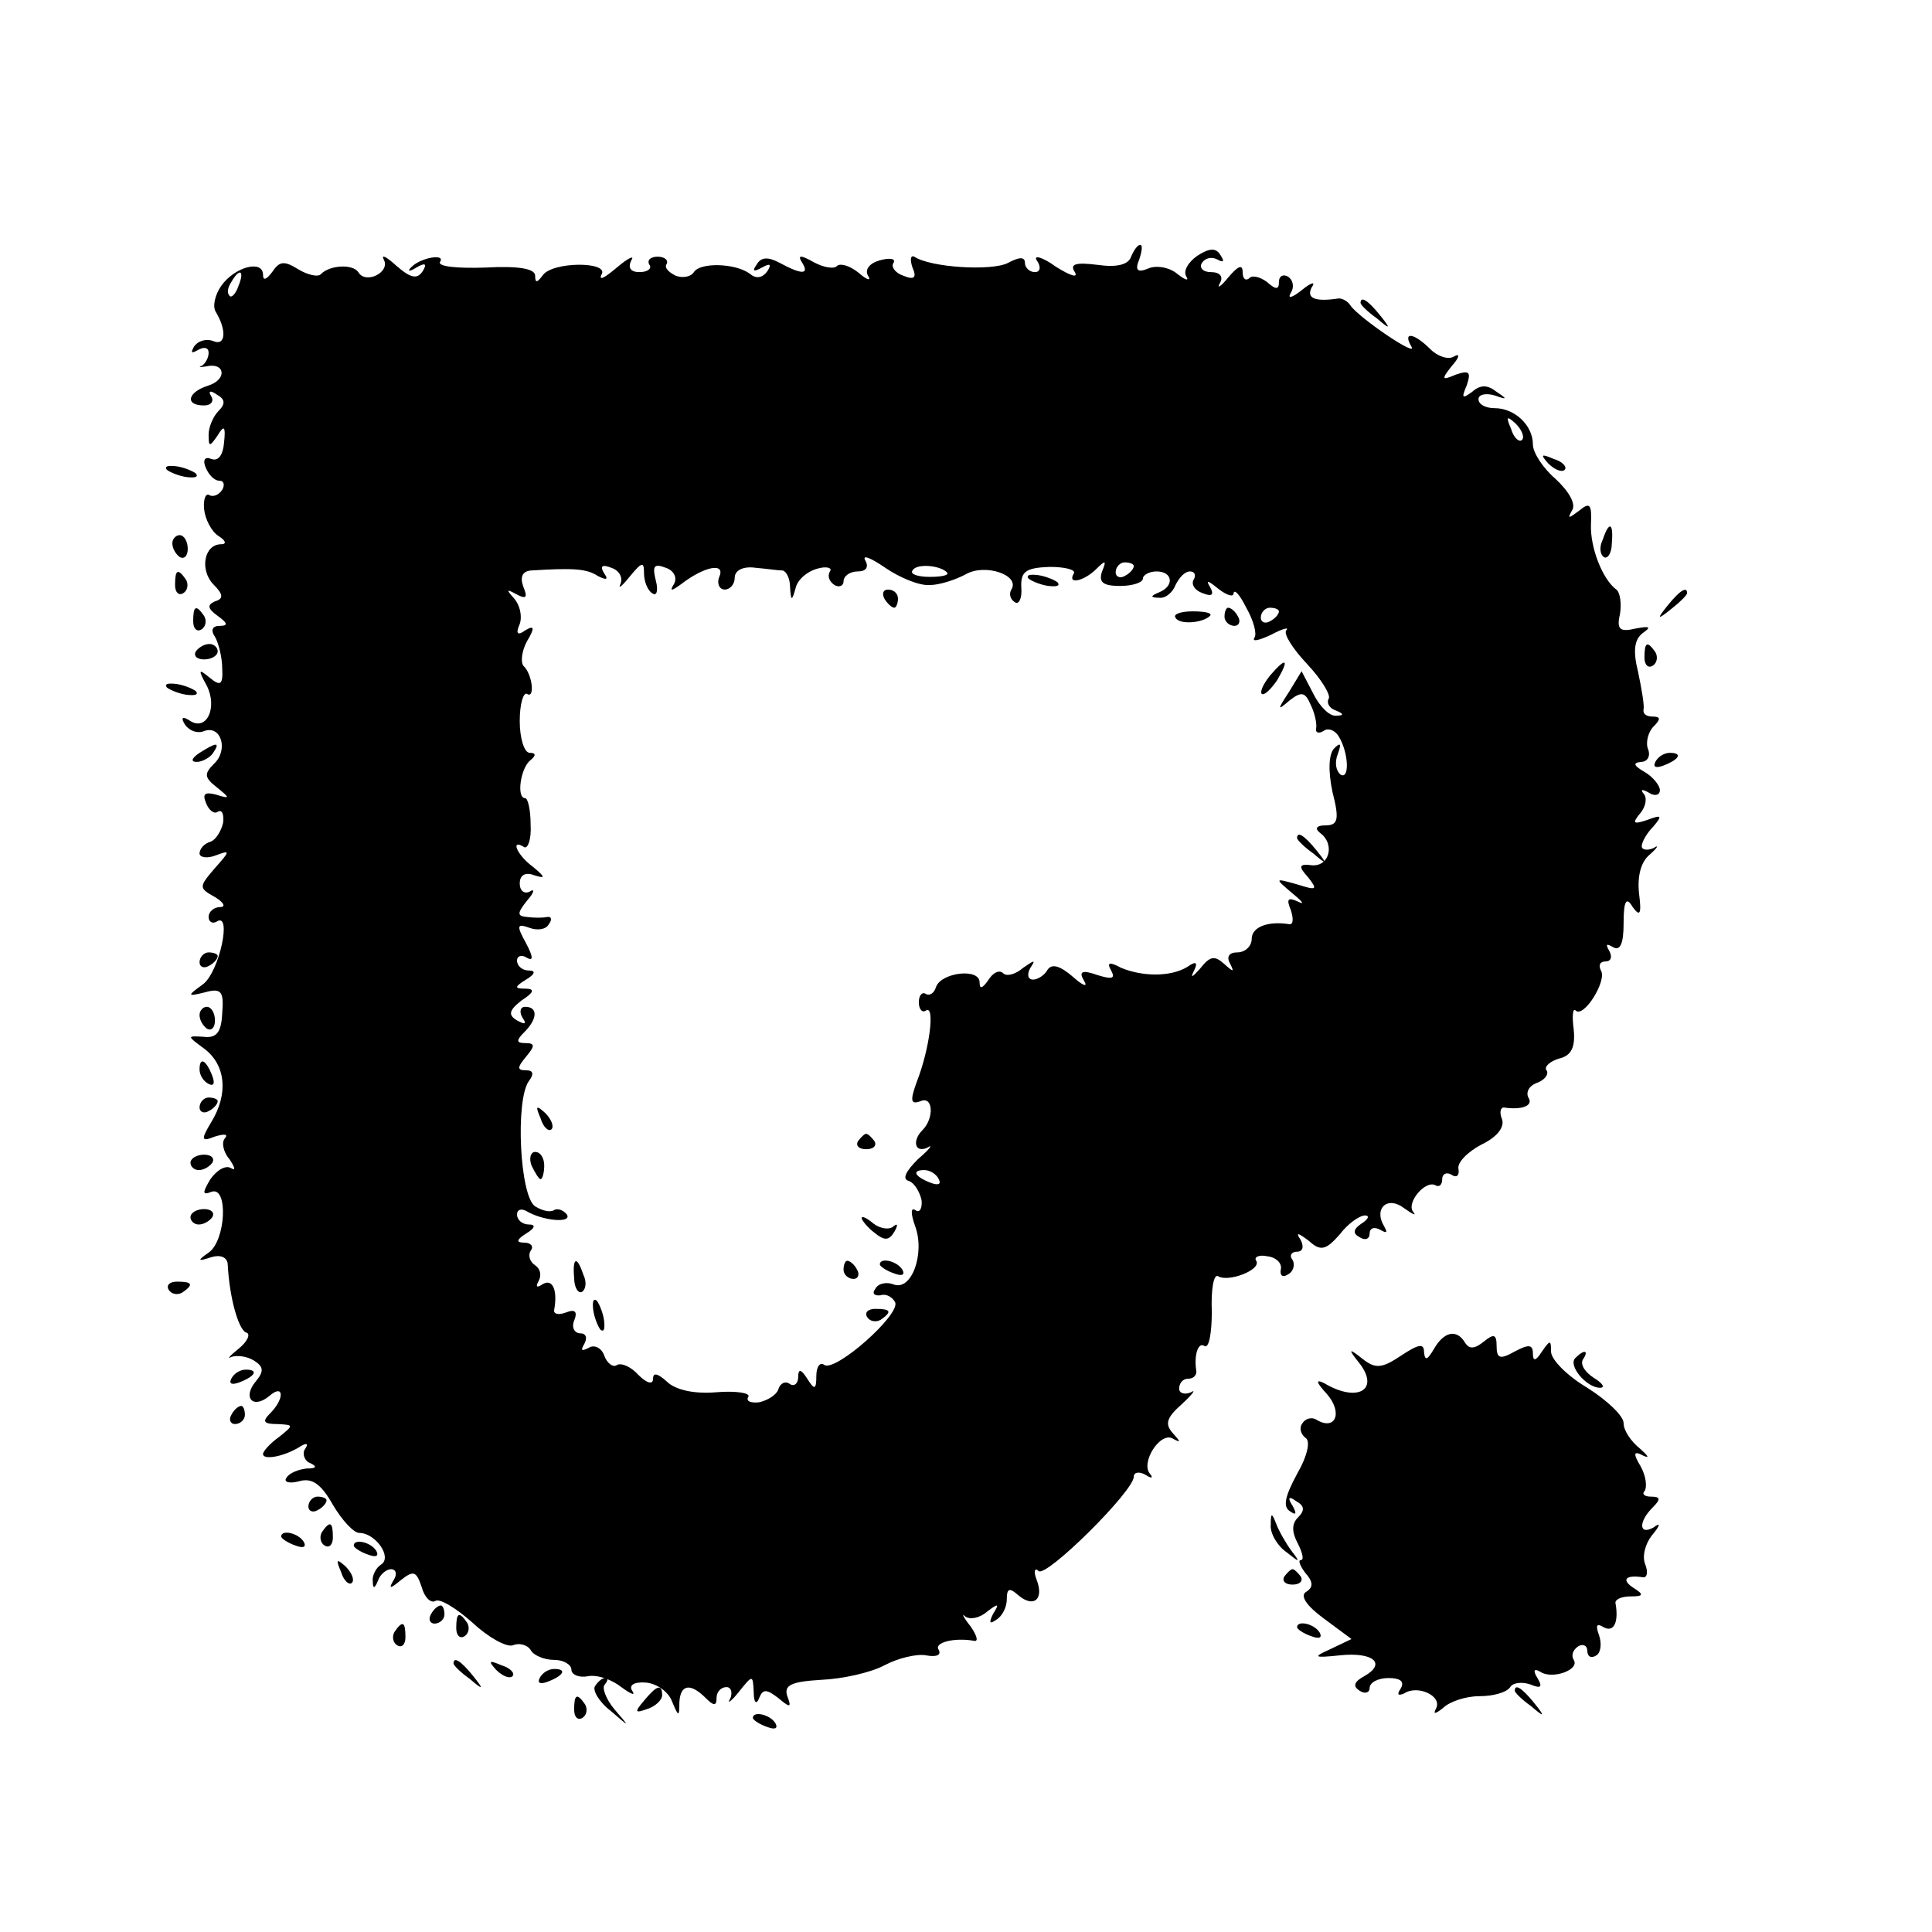
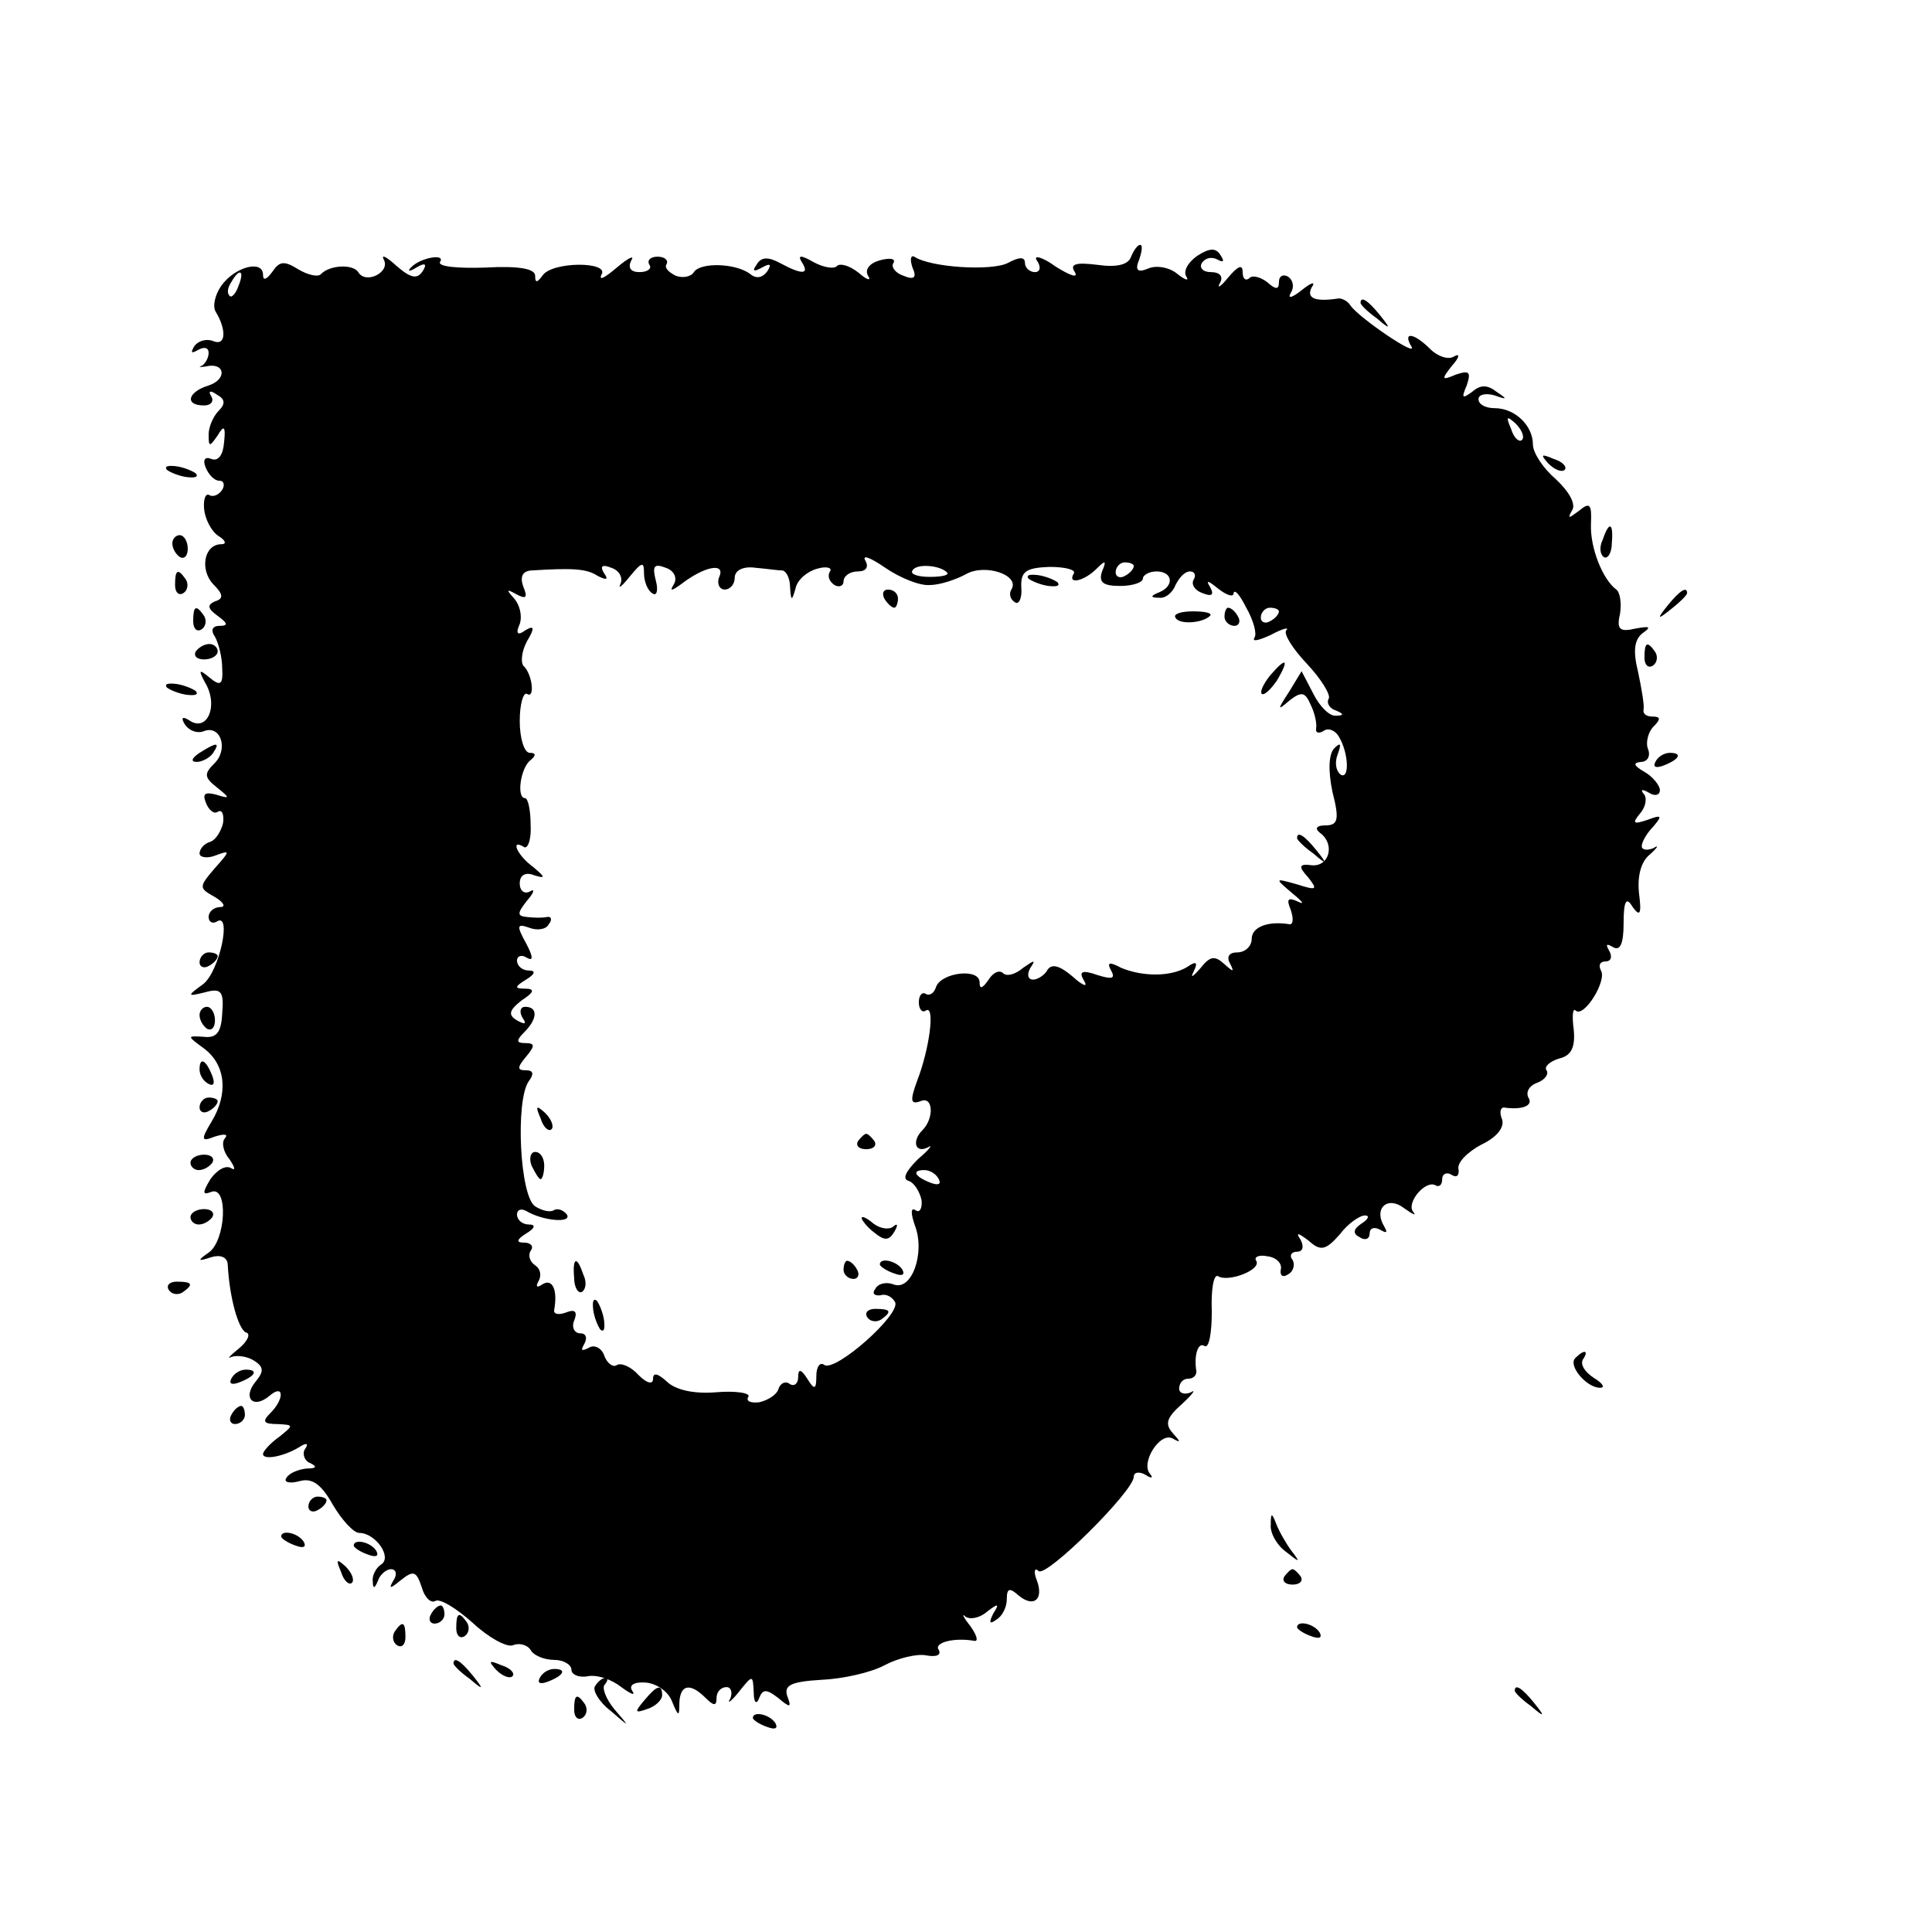
<svg xmlns="http://www.w3.org/2000/svg" version="1.0" width="213pt" height="213pt" viewBox="0 0 213 213" preserveAspectRatio="xMidYMid meet">
  <g transform="translate(0,213) scale(0.1,-0.1)" fill="#000000" stroke="none">
    <path d="M1247 1847 c-3 -9 -16 -12 -37 -9 -24 3 -31 1 -25 -8 4 -7 -5 -4 -21 6 -15 11 -25 13 -21 7 5 -7 4 -13 -2 -13 -6 0 -11 5 -11 10 0 7 -6 7 -19 0 -18 -9 -85 -5 -103 7 -4 2 -5 -3 -2 -12 5 -11 2 -14 -10 -9 -9 3 -14 10 -11 14 3 5 -4 6 -15 3 -11 -3 -17 -10 -13 -17 4 -6 -1 -5 -10 3 -10 8 -20 11 -24 8 -3 -4 -15 -2 -26 4 -14 8 -18 8 -13 0 9 -14 0 -14 -24 -1 -13 7 -21 7 -26 -2 -5 -7 -3 -8 6 -3 9 5 11 4 6 -4 -5 -7 -12 -9 -19 -3 -16 12 -55 13 -62 2 -3 -5 -12 -7 -20 -4 -8 4 -13 9 -10 13 2 4 -2 8 -10 8 -8 0 -12 -4 -9 -9 3 -4 -2 -8 -11 -8 -10 0 -13 5 -9 13 4 6 -3 3 -16 -8 -13 -11 -20 -15 -17 -8 10 15 -55 15 -65 -1 -6 -8 -8 -8 -8 0 0 8 -19 11 -55 9 -30 -1 -52 1 -50 6 7 10 -22 5 -32 -6 -4 -4 -2 -5 6 0 10 6 12 4 7 -4 -6 -9 -13 -8 -29 6 -11 10 -17 13 -14 7 8 -14 -20 -28 -28 -14 -6 9 -31 8 -41 -2 -3 -4 -15 -1 -25 5 -16 10 -21 9 -29 -3 -6 -8 -10 -10 -10 -3 0 17 -31 9 -46 -12 -7 -10 -10 -23 -6 -29 12 -20 11 -38 -3 -32 -8 3 -17 0 -21 -6 -4 -7 -3 -8 4 -4 7 4 12 3 12 -3 0 -5 -3 -11 -7 -14 -5 -2 -3 -2 4 -1 21 5 24 -14 3 -21 -23 -7 -27 -22 -5 -22 8 0 11 5 8 10 -4 6 -1 7 6 2 9 -5 10 -10 2 -18 -6 -6 -11 -18 -11 -26 0 -14 1 -14 10 -1 7 12 9 10 7 -8 -1 -13 -6 -21 -14 -18 -7 3 -10 -1 -6 -10 3 -7 9 -14 15 -14 5 0 6 -5 3 -10 -4 -6 -10 -8 -14 -6 -4 3 -7 -4 -6 -15 1 -11 8 -25 16 -30 8 -5 9 -9 3 -9 -19 0 -24 -28 -9 -44 11 -11 12 -16 2 -19 -9 -4 -8 -8 3 -16 11 -8 12 -11 2 -11 -8 0 -10 -5 -5 -12 4 -7 8 -23 8 -35 1 -18 -2 -20 -14 -10 -12 10 -13 9 -3 -9 12 -24 0 -50 -18 -39 -9 6 -11 4 -6 -4 5 -7 14 -10 21 -7 19 7 27 -21 11 -36 -11 -11 -11 -15 3 -26 15 -12 15 -13 -1 -8 -12 3 -15 1 -11 -9 3 -8 9 -13 13 -10 5 3 7 -3 6 -12 -2 -9 -8 -19 -14 -21 -7 -2 -12 -8 -12 -13 0 -4 8 -6 18 -2 16 6 16 5 -1 -14 -18 -21 -18 -22 0 -32 10 -6 12 -11 6 -11 -7 0 -13 -5 -13 -11 0 -5 4 -8 9 -5 17 11 3 -55 -15 -69 -18 -13 -18 -14 2 -9 18 5 21 1 19 -23 -1 -21 -6 -28 -21 -26 -18 1 -18 1 1 -13 24 -18 27 -50 8 -81 -12 -20 -11 -22 4 -16 10 3 15 3 11 -2 -4 -4 -2 -15 5 -23 6 -9 7 -13 2 -10 -6 4 -16 -2 -23 -12 -9 -15 -9 -18 1 -14 19 7 16 -54 -3 -67 -13 -9 -12 -10 3 -5 10 3 17 0 18 -7 2 -39 12 -72 20 -76 6 -1 2 -10 -8 -18 -10 -8 -13 -12 -8 -9 6 2 17 1 25 -4 11 -7 11 -12 2 -23 -15 -18 -3 -31 15 -16 16 14 17 -3 1 -19 -9 -9 -8 -12 8 -12 18 -1 18 -1 2 -14 -10 -7 -18 -16 -18 -19 0 -7 22 -3 39 7 9 6 12 5 7 -2 -3 -5 0 -13 6 -15 8 -4 7 -6 -4 -6 -9 -1 -19 -5 -22 -10 -4 -5 3 -7 14 -4 14 4 24 -3 37 -26 10 -17 23 -31 29 -31 18 0 37 -27 24 -35 -5 -3 -10 -12 -9 -18 0 -9 2 -9 6 1 2 6 9 12 14 12 6 0 7 -6 3 -12 -6 -10 -4 -10 8 0 14 11 17 10 23 -8 3 -11 10 -18 15 -15 5 3 23 -8 41 -24 17 -16 37 -27 44 -25 7 3 16 1 20 -5 3 -6 15 -11 26 -11 10 0 19 -5 19 -11 0 -5 8 -9 18 -7 11 2 27 -4 37 -12 11 -8 16 -10 12 -4 -4 6 2 10 15 9 12 -1 25 -10 29 -21 7 -17 8 -17 8 -1 1 20 12 22 29 5 9 -9 12 -9 12 0 0 7 5 12 11 12 5 0 7 -6 4 -13 -4 -6 1 -3 9 7 16 20 16 20 17 0 0 -11 3 -14 6 -6 4 10 8 10 21 0 13 -11 15 -11 10 2 -4 12 4 16 37 18 24 1 55 8 70 16 15 8 36 13 46 11 11 -2 17 0 14 6 -6 8 17 14 39 10 5 -1 3 6 -4 16 -8 10 -10 15 -6 11 5 -4 16 -2 24 5 13 10 14 9 7 -2 -5 -10 -4 -12 3 -7 7 4 12 14 12 23 0 12 3 13 13 4 17 -14 28 -4 20 17 -4 10 -2 14 2 10 8 -8 105 88 105 104 0 5 6 6 13 2 6 -4 9 -4 5 1 -11 12 11 47 25 39 9 -5 9 -4 0 6 -9 10 -7 17 10 32 12 11 16 17 10 13 -7 -3 -13 -1 -13 4 0 6 4 11 10 11 5 0 9 3 9 8 -3 18 2 33 9 28 5 -3 8 15 8 38 -1 24 2 42 7 39 11 -7 48 7 42 17 -3 4 3 7 12 5 10 -1 17 -8 15 -15 -1 -6 2 -9 8 -5 6 3 8 11 5 16 -4 5 -1 9 5 9 6 0 8 5 4 13 -6 9 -3 8 9 -1 13 -12 19 -10 34 7 9 12 22 21 28 21 5 0 4 -4 -4 -9 -9 -6 -10 -11 -2 -15 6 -4 11 -2 11 4 0 6 5 8 12 4 7 -4 8 -3 4 4 -12 20 4 34 22 20 10 -7 14 -9 10 -4 -8 10 14 36 25 29 4 -2 7 1 7 7 0 6 5 8 10 5 6 -4 9 -1 8 6 -2 7 10 19 25 27 17 8 26 19 23 28 -3 7 -2 13 2 13 20 -3 33 2 27 11 -3 6 1 13 9 16 9 3 14 10 11 14 -3 4 4 10 14 13 13 3 18 12 16 32 -2 15 -1 24 2 21 9 -9 35 33 28 44 -3 6 -1 10 5 10 6 0 8 5 4 12 -4 7 -3 8 4 4 8 -5 12 3 12 26 0 25 3 30 10 18 8 -11 10 -8 7 15 -2 19 2 35 12 43 9 8 10 11 4 7 -7 -3 -13 -2 -13 2 0 5 6 15 13 22 10 12 9 13 -7 7 -15 -5 -17 -4 -8 7 7 8 8 18 4 22 -4 5 -1 5 6 1 6 -4 12 -3 12 3 0 5 -8 15 -17 20 -12 7 -13 10 -4 11 7 0 11 6 8 14 -3 7 0 19 6 25 8 8 8 11 -1 11 -7 0 -11 3 -10 8 1 4 -2 22 -6 41 -6 24 -4 36 5 43 10 7 8 8 -8 5 -17 -4 -21 -1 -17 16 2 12 0 24 -4 27 -15 11 -29 46 -28 72 1 22 -1 25 -13 15 -12 -9 -13 -9 -8 0 5 7 -3 21 -18 35 -14 12 -25 29 -25 38 0 21 -20 40 -42 40 -10 0 -18 4 -18 10 0 5 8 7 18 4 14 -5 14 -4 2 4 -10 8 -18 8 -27 0 -11 -8 -12 -7 -6 7 5 15 3 17 -12 12 -16 -7 -16 -5 -4 10 8 9 9 14 2 10 -6 -4 -18 0 -26 8 -18 18 -31 20 -21 3 8 -13 -57 31 -67 45 -3 5 -9 8 -13 8 -26 -4 -36 0 -30 12 5 7 0 6 -11 -3 -10 -8 -16 -10 -12 -3 4 6 3 14 -3 18 -5 3 -10 1 -10 -6 0 -8 -3 -9 -13 0 -8 6 -17 8 -20 4 -4 -3 -7 0 -7 7 0 9 -5 7 -16 -6 -8 -10 -13 -13 -9 -6 4 7 0 12 -10 12 -9 0 -13 5 -10 10 4 6 11 7 17 4 7 -4 8 -2 4 4 -5 9 -12 9 -26 0 -10 -7 -16 -17 -12 -23 3 -5 -1 -4 -10 3 -8 7 -23 10 -32 6 -12 -5 -15 -2 -10 10 3 9 4 16 1 16 -3 0 -7 -6 -10 -13z m-984 -32 c-3 -9 -8 -14 -10 -11 -3 3 -2 9 2 15 9 16 15 13 8 -4z m1415 -170 c-3 -3 -9 2 -12 12 -6 14 -5 15 5 6 7 -7 10 -15 7 -18z m-653 -160 c11 0 29 6 40 12 21 12 60 -1 50 -17 -3 -5 -1 -11 4 -14 4 -3 8 4 7 16 -1 18 5 22 31 23 17 0 29 -3 27 -7 -8 -13 11 -9 25 5 10 10 11 9 6 -3 -4 -12 1 -16 20 -16 14 0 25 4 25 8 0 4 7 8 15 8 18 0 20 -16 3 -23 -10 -4 -10 -6 0 -6 7 -1 15 6 18 14 4 8 10 15 16 15 5 0 7 -4 4 -9 -3 -5 1 -12 10 -15 10 -4 13 -2 8 7 -5 8 -2 7 9 -2 9 -7 17 -10 17 -5 1 5 7 -2 14 -16 8 -14 12 -29 9 -33 -3 -5 5 -3 18 3 13 7 21 9 17 5 -3 -4 7 -20 23 -37 16 -17 26 -34 24 -38 -3 -5 1 -11 7 -13 10 -4 10 -6 1 -6 -7 -1 -18 10 -25 24 l-13 25 -14 -23 c-13 -20 -13 -21 1 -9 13 10 17 9 23 -5 5 -10 7 -22 6 -26 -1 -5 3 -6 8 -3 5 4 13 1 17 -6 11 -18 12 -48 2 -42 -5 4 -7 13 -3 23 4 11 3 13 -4 6 -6 -6 -7 -24 -2 -48 8 -31 6 -37 -8 -37 -9 0 -12 -3 -6 -8 17 -12 11 -37 -8 -36 -15 2 -16 -1 -5 -13 11 -14 10 -15 -12 -8 -25 7 -25 7 -5 -10 11 -9 14 -13 6 -9 -11 5 -13 3 -8 -9 3 -9 3 -16 -1 -16 -24 4 -42 -3 -42 -16 0 -8 -7 -15 -16 -15 -9 0 -12 -5 -8 -12 5 -10 4 -10 -6 -1 -11 10 -16 9 -27 -5 -8 -9 -11 -11 -7 -3 5 10 3 12 -7 5 -18 -11 -49 -11 -73 -1 -13 7 -16 6 -11 -3 5 -9 1 -10 -15 -5 -17 6 -21 4 -15 -6 5 -8 -1 -6 -12 4 -14 12 -23 15 -28 8 -3 -6 -11 -11 -16 -11 -6 0 -7 6 -3 13 6 9 5 9 -8 0 -8 -7 -18 -10 -22 -6 -4 4 -11 1 -16 -7 -7 -10 -10 -11 -10 -3 0 16 -42 11 -48 -5 -2 -7 -7 -10 -11 -8 -4 3 -8 -1 -8 -9 0 -8 4 -12 8 -9 10 6 4 -42 -10 -78 -8 -22 -7 -26 4 -22 14 6 15 -19 2 -32 -12 -12 -8 -26 6 -19 6 4 2 -2 -11 -13 -13 -13 -18 -22 -10 -24 6 -2 12 -12 14 -21 1 -9 -2 -15 -7 -11 -5 3 -5 -4 0 -18 11 -30 -4 -72 -24 -64 -8 3 -17 1 -20 -5 -4 -5 -1 -8 6 -7 6 2 13 -2 16 -8 5 -14 -65 -76 -78 -69 -5 4 -9 -2 -9 -12 0 -15 -2 -16 -10 -3 -7 11 -10 11 -10 2 0 -7 -4 -11 -9 -8 -5 4 -11 1 -13 -6 -2 -6 -12 -12 -21 -14 -9 -1 -15 1 -12 6 3 4 -13 7 -36 5 -25 -2 -45 3 -54 12 -10 9 -15 10 -15 3 0 -7 -7 -5 -16 4 -8 9 -19 14 -24 11 -4 -3 -11 2 -14 11 -3 8 -11 12 -17 8 -8 -4 -9 -3 -5 4 4 7 2 12 -4 12 -7 0 -10 7 -7 14 4 10 1 13 -9 9 -8 -3 -14 -2 -13 3 4 22 -2 35 -13 28 -6 -4 -8 -3 -4 4 3 6 2 13 -4 17 -6 4 -8 11 -5 16 4 5 0 9 -7 9 -9 0 -9 3 2 10 10 6 11 10 3 10 -7 0 -13 5 -13 11 0 5 4 7 10 4 18 -11 51 -14 45 -4 -4 5 -10 7 -14 5 -4 -3 -13 -1 -21 4 -17 11 -22 117 -7 138 6 8 5 12 -3 12 -10 0 -10 3 0 15 10 12 10 15 -1 15 -10 0 -10 3 -1 12 15 15 15 28 1 28 -5 0 -7 -5 -3 -12 5 -7 3 -8 -6 -3 -10 6 -9 11 5 22 14 9 15 13 4 13 -12 0 -12 2 1 10 10 6 11 10 3 10 -7 0 -13 5 -13 11 0 5 5 7 11 3 7 -4 7 1 -1 16 -11 20 -10 22 4 17 8 -3 18 -2 21 4 4 5 3 9 -2 8 -4 -1 -14 -1 -22 0 -11 1 -11 4 0 18 8 9 9 14 3 10 -6 -3 -11 1 -11 9 0 9 6 13 16 9 13 -4 12 -2 -1 9 -18 13 -26 32 -10 22 4 -2 8 9 7 25 0 16 -3 29 -6 29 -10 0 -5 34 6 42 6 5 6 8 -1 8 -6 0 -11 16 -11 35 0 19 4 32 8 30 9 -6 6 22 -4 31 -3 4 -2 16 4 27 9 15 8 18 -2 12 -8 -6 -11 -4 -6 7 3 9 0 21 -6 28 -9 10 -9 11 2 5 11 -6 13 -4 8 8 -4 11 -1 17 8 18 47 3 62 2 74 -6 10 -5 12 -4 7 3 -5 8 -2 10 8 6 9 -3 13 -11 10 -18 -3 -6 2 -2 10 8 14 17 16 17 16 4 0 -9 4 -19 9 -22 5 -4 7 3 4 14 -4 16 -2 19 11 14 9 -3 13 -11 9 -18 -5 -8 -3 -8 8 0 26 20 49 24 42 8 -3 -7 0 -14 6 -14 6 0 11 6 11 13 0 8 9 13 23 11 12 -1 25 -3 30 -3 4 -1 8 -9 8 -18 1 -16 2 -16 6 -2 2 10 13 19 24 22 10 3 17 1 14 -3 -3 -5 -1 -11 5 -15 5 -3 10 -1 10 4 0 6 7 11 16 11 9 0 12 5 8 12 -4 7 6 3 22 -8 16 -11 38 -20 49 -19z m19 14 c3 -3 -5 -5 -19 -5 -13 0 -22 3 -19 7 4 8 30 6 38 -2z m206 7 c0 -3 -4 -8 -10 -11 -5 -3 -10 -1 -10 4 0 6 5 11 10 11 6 0 10 -2 10 -4z m160 -50 c0 -3 -4 -8 -10 -11 -5 -3 -10 -1 -10 4 0 6 5 11 10 11 6 0 10 -2 10 -4z m-375 -626 c3 -6 -1 -7 -9 -4 -18 7 -21 14 -7 14 6 0 13 -4 16 -10z" />
    <path d="M1134 1492 c4 -3 14 -7 22 -8 9 -1 13 0 10 4 -4 3 -14 7 -22 8 -9 1 -13 0 -10 -4z" />
    <path d="M975 1470 c3 -5 8 -10 11 -10 2 0 4 5 4 10 0 6 -5 10 -11 10 -5 0 -7 -4 -4 -10z" />
    <path d="M1296 1449 c4 -8 30 -6 38 2 3 3 -5 5 -19 5 -13 0 -22 -3 -19 -7z" />
    <path d="M1350 1450 c0 -5 5 -10 11 -10 5 0 7 5 4 10 -3 6 -8 10 -11 10 -2 0 -4 -4 -4 -10z" />
    <path d="M1400 1385 c-7 -9 -11 -17 -9 -20 3 -2 10 5 17 15 14 24 10 26 -8 5z" />
    <path d="M1430 1206 c0 -2 8 -10 18 -17 15 -13 16 -12 3 4 -13 16 -21 21 -21 13z" />
    <path d="M596 897 c3 -10 9 -15 12 -12 3 3 0 11 -7 18 -10 9 -11 8 -5 -6z" />
    <path d="M946 872 c-3 -5 1 -9 9 -9 8 0 12 4 9 9 -3 4 -7 8 -9 8 -2 0 -6 -4 -9 -8z" />
    <path d="M586 845 c4 -8 8 -15 10 -15 2 0 4 7 4 15 0 8 -4 15 -10 15 -5 0 -7 -7 -4 -15z" />
    <path d="M950 787 c0 -2 6 -10 14 -16 11 -9 16 -9 22 1 4 7 4 10 -1 6 -4 -4 -14 -3 -22 3 -7 6 -13 9 -13 6z" />
    <path d="M633 721 c0 -11 5 -18 9 -15 4 3 5 11 1 19 -7 21 -12 19 -10 -4z" />
    <path d="M930 730 c0 -5 5 -10 11 -10 5 0 7 5 4 10 -3 6 -8 10 -11 10 -2 0 -4 -4 -4 -10z" />
    <path d="M970 736 c0 -2 7 -7 16 -10 8 -3 12 -2 9 4 -6 10 -25 14 -25 6z" />
    <path d="M654 686 c1 -8 5 -18 8 -22 4 -3 5 1 4 10 -1 8 -5 18 -8 22 -4 3 -5 -1 -4 -10z" />
    <path d="M956 678 c3 -5 10 -6 15 -3 13 9 11 12 -6 12 -8 0 -12 -4 -9 -9z" />
    <path d="M1500 1796 c0 -2 8 -10 18 -17 15 -13 16 -12 3 4 -13 16 -21 21 -21 13z" />
    <path d="M1707 1619 c7 -7 15 -10 18 -7 3 3 -2 9 -12 12 -14 6 -15 5 -6 -5z" />
    <path d="M184 1612 c4 -3 14 -7 22 -8 9 -1 13 0 10 4 -4 3 -14 7 -22 8 -9 1 -13 0 -10 -4z" />
    <path d="M1767 1535 c-4 -8 -3 -16 1 -19 4 -3 9 4 9 15 2 23 -3 25 -10 4z" />
    <path d="M190 1531 c0 -6 4 -12 8 -15 5 -3 9 1 9 9 0 8 -4 15 -9 15 -4 0 -8 -4 -8 -9z" />
    <path d="M193 1485 c0 -8 4 -12 9 -9 5 3 6 10 3 15 -9 13 -12 11 -12 -6z" />
    <path d="M1839 1463 c-13 -16 -12 -17 4 -4 9 7 17 15 17 17 0 8 -8 3 -21 -13z" />
    <path d="M213 1445 c0 -8 4 -12 9 -9 5 3 6 10 3 15 -9 13 -12 11 -12 -6z" />
    <path d="M216 1412 c-3 -5 1 -9 9 -9 8 0 15 4 15 9 0 4 -4 8 -9 8 -6 0 -12 -4 -15 -8z" />
    <path d="M1813 1405 c0 -8 4 -12 9 -9 5 3 6 10 3 15 -9 13 -12 11 -12 -6z" />
    <path d="M184 1372 c4 -3 14 -7 22 -8 9 -1 13 0 10 4 -4 3 -14 7 -22 8 -9 1 -13 0 -10 -4z" />
    <path d="M220 1300 c-9 -6 -10 -10 -3 -10 6 0 15 5 18 10 8 12 4 12 -15 0z" />
    <path d="M1825 1290 c-3 -6 1 -7 9 -4 18 7 21 14 7 14 -6 0 -13 -4 -16 -10z" />
    <path d="M220 1069 c0 -5 5 -7 10 -4 6 3 10 8 10 11 0 2 -4 4 -10 4 -5 0 -10 -5 -10 -11z" />
    <path d="M220 1011 c0 -6 4 -12 8 -15 5 -3 9 1 9 9 0 8 -4 15 -9 15 -4 0 -8 -4 -8 -9z" />
    <path d="M220 951 c0 -6 4 -13 10 -16 6 -3 7 1 4 9 -7 18 -14 21 -14 7z" />
    <path d="M220 909 c0 -5 5 -7 10 -4 6 3 10 8 10 11 0 2 -4 4 -10 4 -5 0 -10 -5 -10 -11z" />
    <path d="M210 848 c0 -4 4 -8 9 -8 6 0 12 4 15 8 3 5 -1 9 -9 9 -8 0 -15 -4 -15 -9z" />
    <path d="M210 788 c0 -4 4 -8 9 -8 6 0 12 4 15 8 3 5 -1 9 -9 9 -8 0 -15 -4 -15 -9z" />
    <path d="M186 708 c3 -5 10 -6 15 -3 13 9 11 12 -6 12 -8 0 -12 -4 -9 -9z" />
-     <path d="M1581 643 c-7 -12 -10 -14 -11 -4 0 10 -5 10 -26 -4 -21 -14 -28 -14 -42 -3 -15 12 -16 11 -4 -4 24 -30 -1 -45 -38 -23 -10 5 -9 1 3 -12 18 -21 9 -41 -12 -28 -5 3 -12 1 -15 -4 -4 -5 -2 -12 3 -16 6 -3 3 -19 -9 -40 -13 -24 -16 -36 -8 -41 7 -5 8 -3 3 6 -6 9 -4 11 4 5 9 -5 10 -10 2 -18 -7 -7 -7 -16 0 -29 5 -10 7 -18 3 -18 -3 0 -1 -6 5 -14 9 -10 9 -16 1 -21 -7 -4 0 -15 19 -29 l31 -23 -23 -11 c-20 -9 -19 -10 10 -7 37 4 52 -9 27 -23 -11 -6 -13 -11 -5 -16 6 -4 11 -2 11 3 0 6 9 11 21 11 13 0 18 -4 13 -12 -4 -6 -3 -8 4 -5 15 10 43 -3 35 -17 -3 -6 -1 -6 8 1 7 7 25 13 40 13 15 0 30 4 34 10 3 5 13 6 22 3 12 -5 14 -3 8 7 -5 8 -4 11 3 7 13 -9 44 2 37 13 -3 5 -1 11 5 15 5 3 10 1 10 -5 0 -6 4 -9 10 -5 5 3 6 13 3 22 -4 11 -3 14 5 9 11 -6 17 5 13 27 0 4 7 7 17 7 14 0 15 2 2 10 -13 9 -7 14 12 11 4 0 5 6 2 14 -4 9 0 23 7 32 10 12 10 15 2 9 -16 -9 -17 6 -1 22 9 9 9 12 -2 12 -7 0 -10 3 -7 6 3 4 2 16 -4 27 -9 15 -8 18 3 12 7 -3 5 0 -4 8 -10 8 -18 20 -18 28 0 8 -18 25 -40 39 -22 13 -40 31 -40 40 0 13 -1 13 -10 0 -7 -11 -10 -11 -10 -2 0 10 -5 10 -20 2 -16 -9 -20 -8 -20 6 0 13 -3 14 -14 5 -10 -8 -16 -9 -21 -1 -9 15 -23 12 -34 -7z" />
    <path d="M1737 633 c-9 -8 12 -33 27 -33 6 0 3 5 -7 11 -9 6 -15 14 -12 20 7 10 2 12 -8 2z" />
    <path d="M255 610 c-3 -6 1 -7 9 -4 18 7 21 14 7 14 -6 0 -13 -4 -16 -10z" />
    <path d="M255 570 c-3 -5 -1 -10 4 -10 6 0 11 5 11 10 0 6 -2 10 -4 10 -3 0 -8 -4 -11 -10z" />
    <path d="M340 469 c0 -5 5 -7 10 -4 6 3 10 8 10 11 0 2 -4 4 -10 4 -5 0 -10 -5 -10 -11z" />
    <path d="M1401 449 c-1 -9 7 -23 17 -30 15 -12 16 -12 6 1 -6 8 -14 22 -17 30 -5 13 -6 12 -6 -1z" />
-     <path d="M355 441 c-3 -5 -2 -12 3 -15 5 -3 9 1 9 9 0 17 -3 19 -12 6z" />
+     <path d="M355 441 z" />
    <path d="M310 436 c0 -2 7 -7 16 -10 8 -3 12 -2 9 4 -6 10 -25 14 -25 6z" />
    <path d="M390 426 c0 -2 7 -7 16 -10 8 -3 12 -2 9 4 -6 10 -25 14 -25 6z" />
    <path d="M376 397 c3 -10 9 -15 12 -12 3 3 0 11 -7 18 -10 9 -11 8 -5 -6z" />
    <path d="M1416 392 c-3 -5 1 -9 9 -9 8 0 12 4 9 9 -3 4 -7 8 -9 8 -2 0 -6 -4 -9 -8z" />
    <path d="M475 350 c-3 -5 -1 -10 4 -10 6 0 11 5 11 10 0 6 -2 10 -4 10 -3 0 -8 -4 -11 -10z" />
    <path d="M503 335 c0 -8 4 -12 9 -9 5 3 6 10 3 15 -9 13 -12 11 -12 -6z" />
    <path d="M435 331 c-3 -5 -2 -12 3 -15 5 -3 9 1 9 9 0 17 -3 19 -12 6z" />
    <path d="M1430 336 c0 -2 7 -7 16 -10 8 -3 12 -2 9 4 -6 10 -25 14 -25 6z" />
    <path d="M500 296 c0 -2 8 -10 18 -17 15 -13 16 -12 3 4 -13 16 -21 21 -21 13z" />
    <path d="M547 289 c7 -7 15 -10 18 -7 3 3 -2 9 -12 12 -14 6 -15 5 -6 -5z" />
    <path d="M595 280 c-3 -6 1 -7 9 -4 18 7 21 14 7 14 -6 0 -13 -4 -16 -10z" />
    <path d="M656 271 c-3 -4 4 -17 17 -27 22 -19 22 -19 4 2 -9 11 -14 24 -10 27 3 4 4 7 0 7 -3 0 -8 -4 -11 -9z" />
    <path d="M710 255 c-11 -13 -10 -14 4 -9 9 3 16 10 16 15 0 13 -6 11 -20 -6z" />
    <path d="M1670 266 c0 -2 8 -10 18 -17 15 -13 16 -12 3 4 -13 16 -21 21 -21 13z" />
    <path d="M633 245 c0 -8 4 -12 9 -9 5 3 6 10 3 15 -9 13 -12 11 -12 -6z" />
    <path d="M830 236 c0 -2 7 -7 16 -10 8 -3 12 -2 9 4 -6 10 -25 14 -25 6z" />
  </g>
</svg>